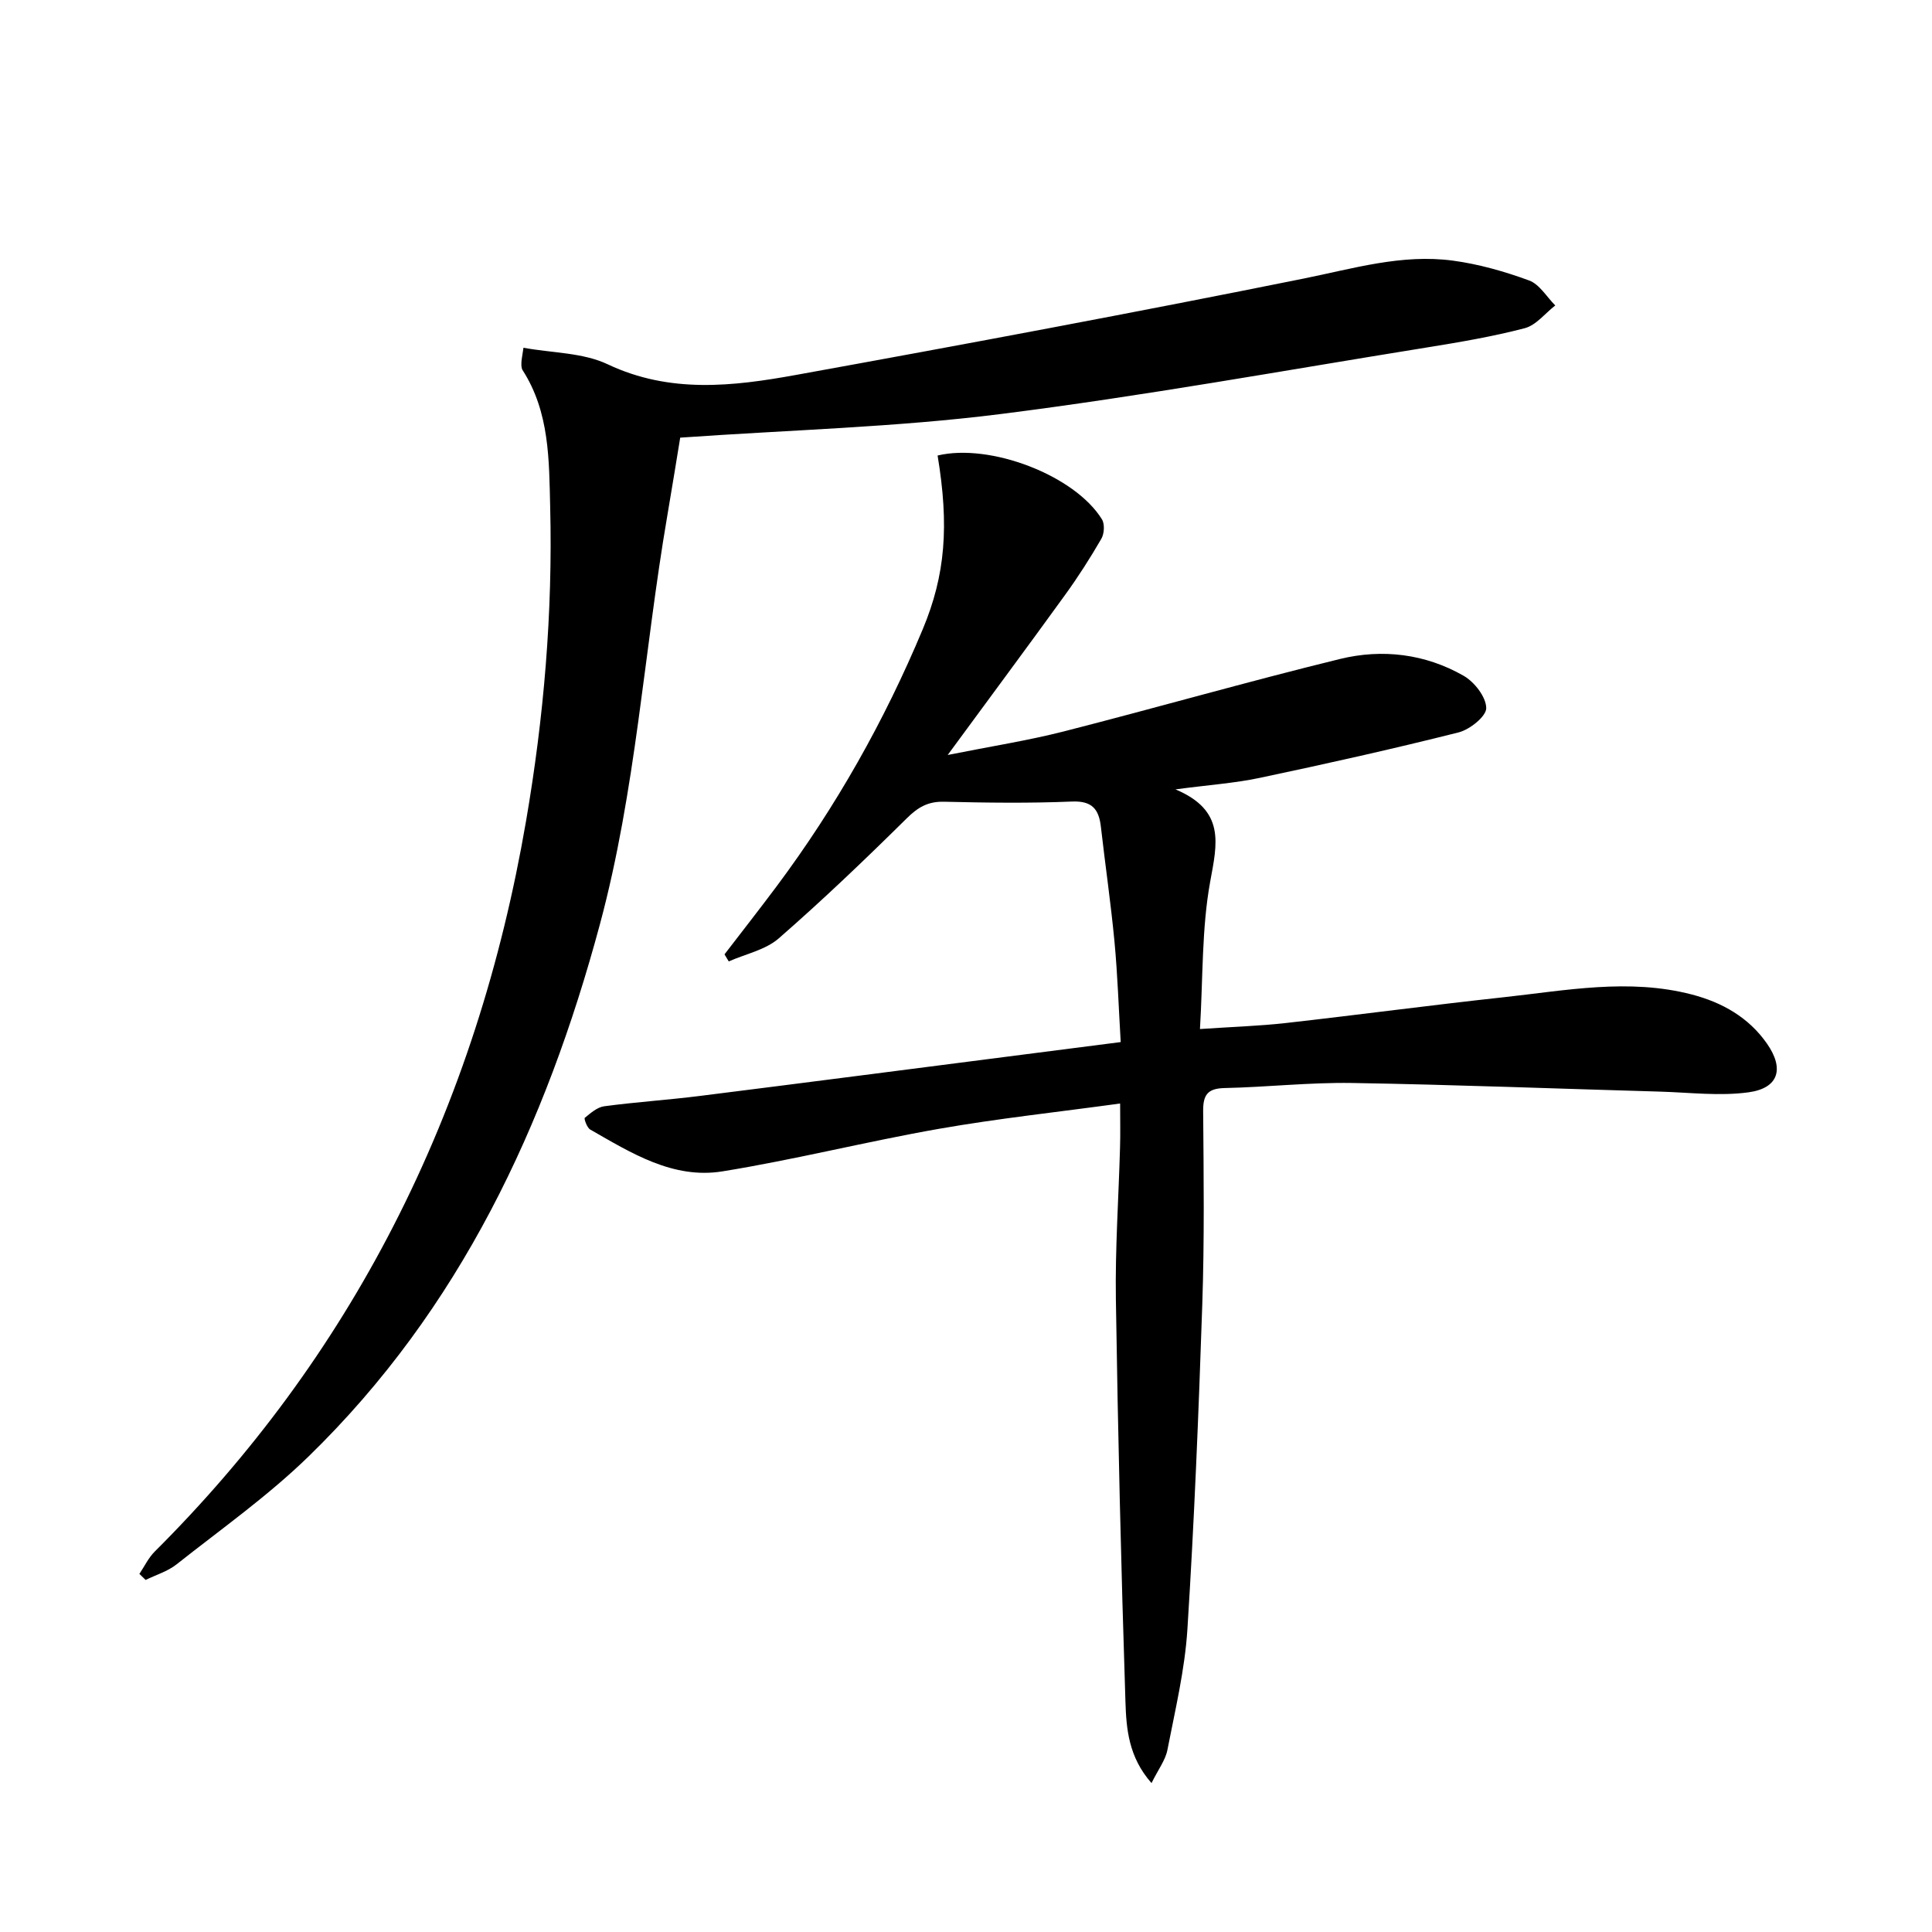
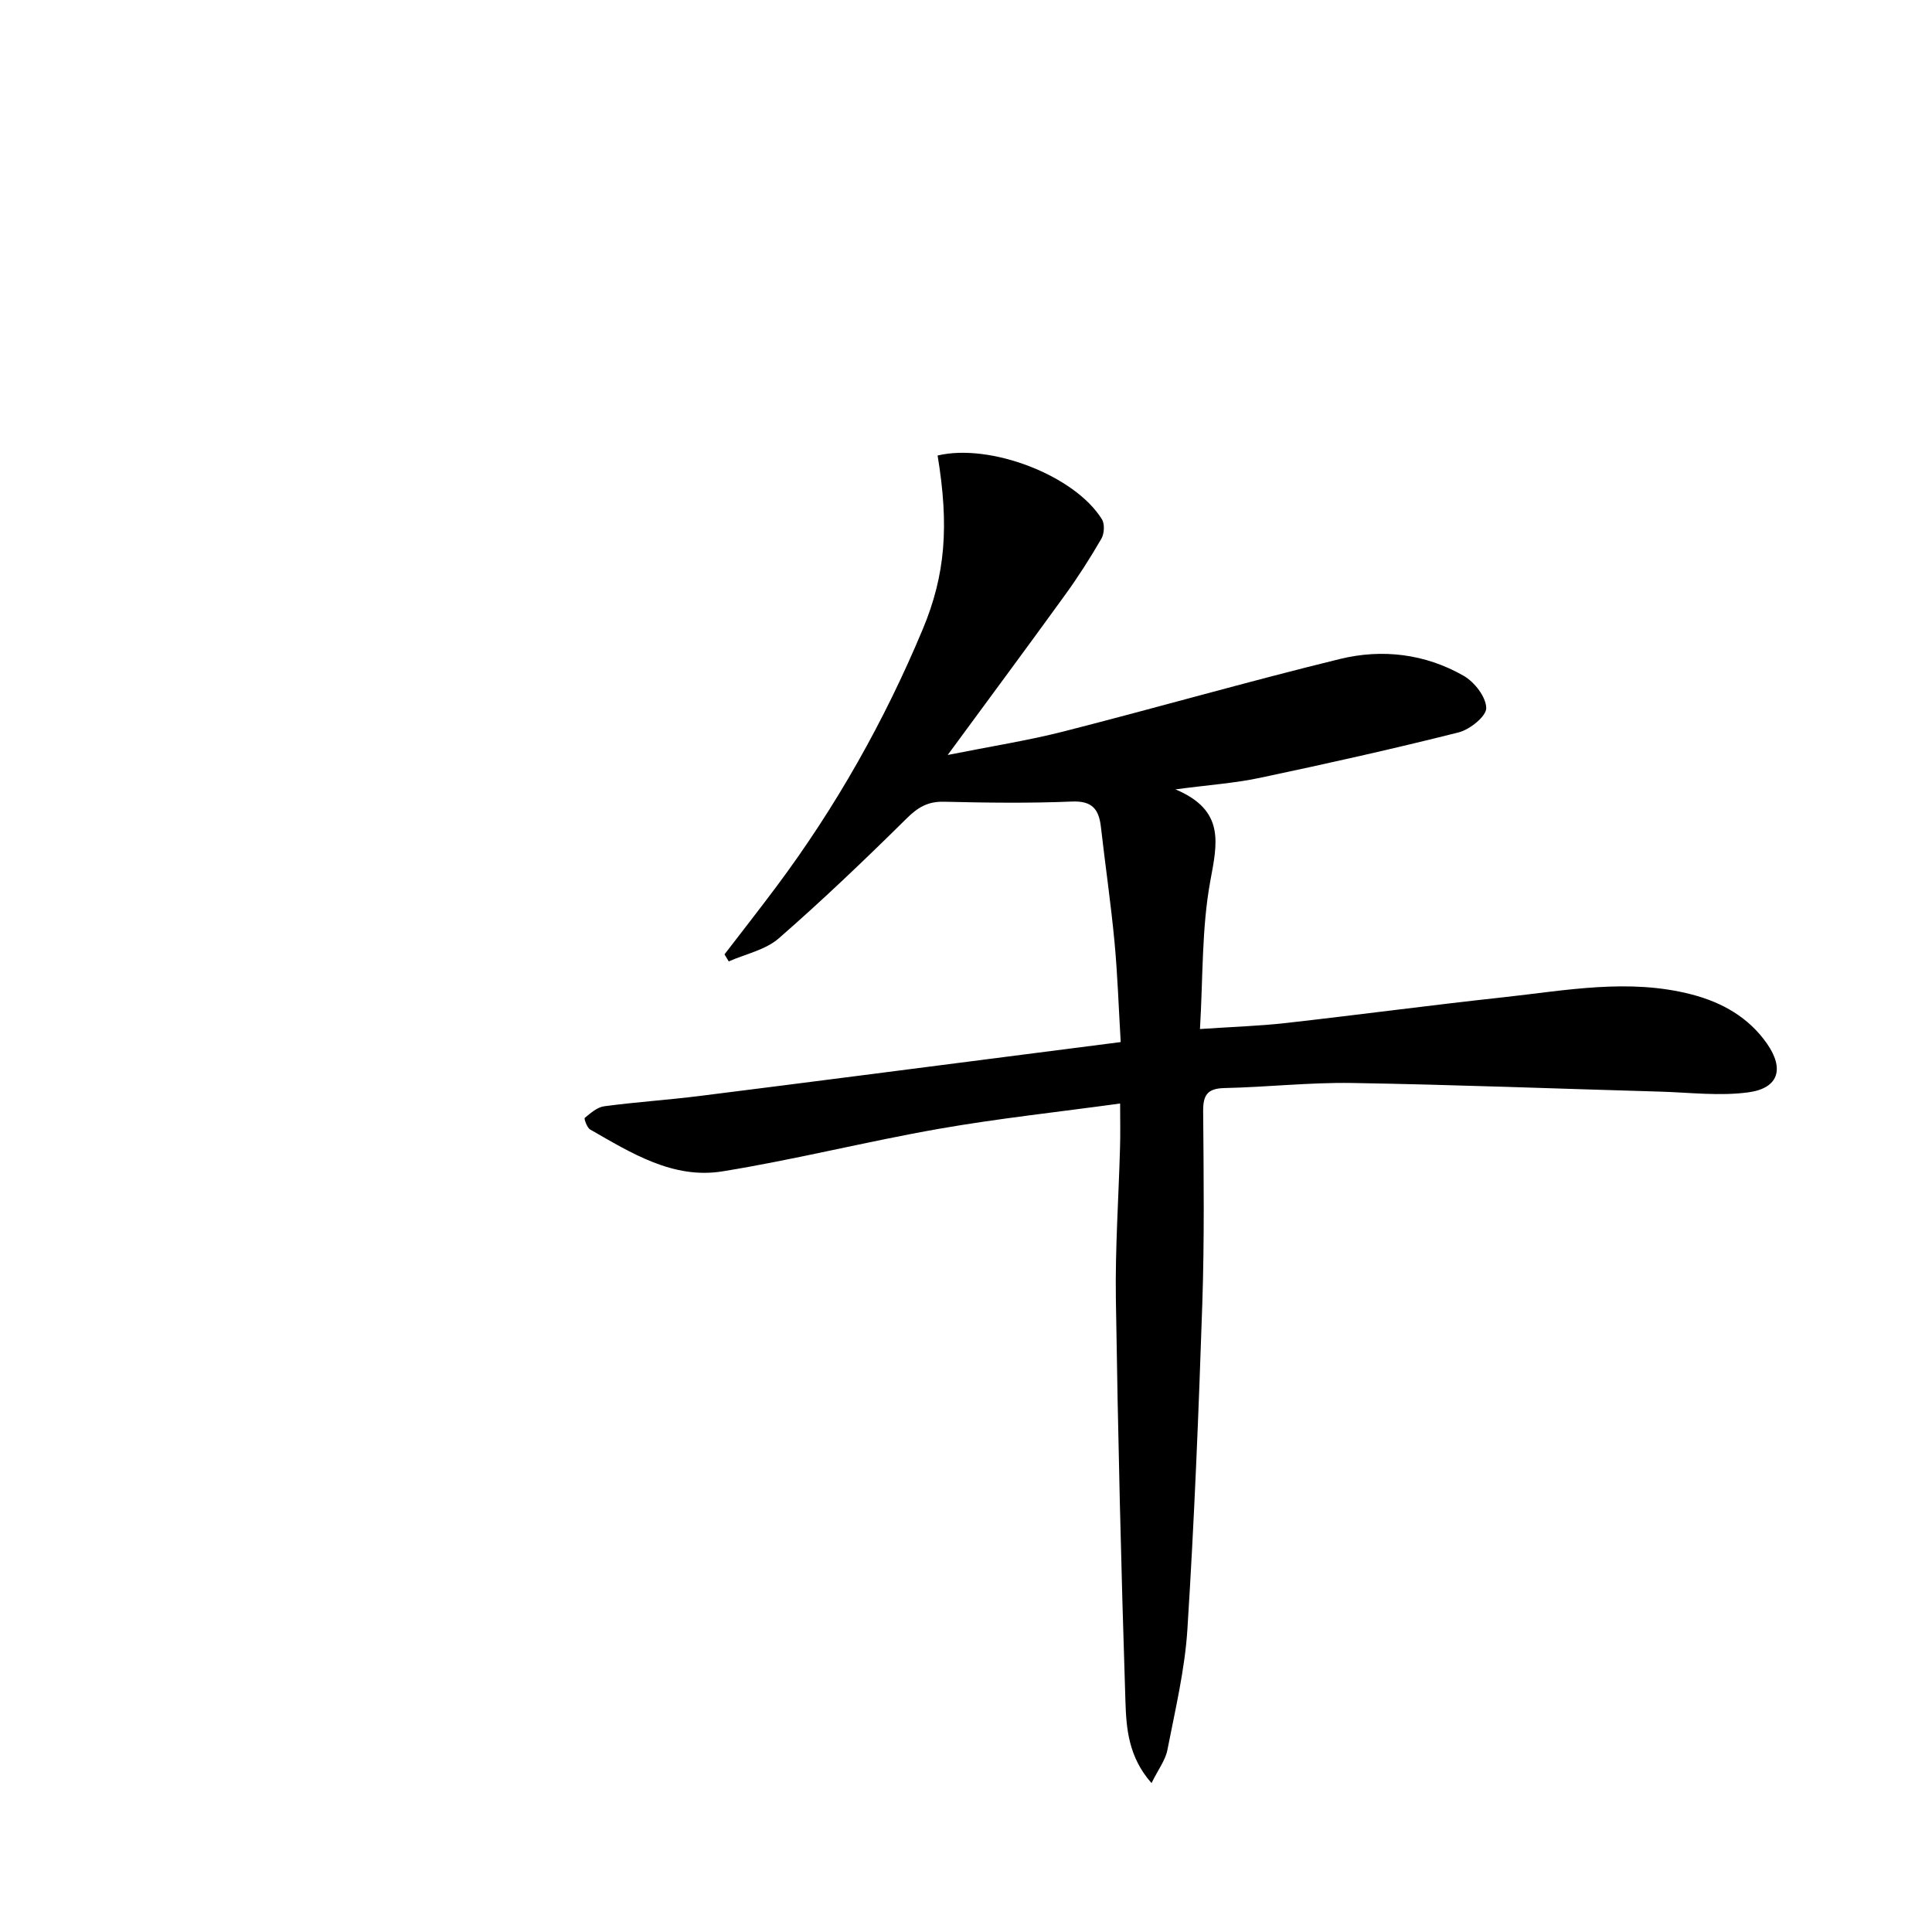
<svg xmlns="http://www.w3.org/2000/svg" enable-background="new 0 0 400 400" viewBox="0 0 400 400">
  <path d="m231.91 228.47c-12.87 1.77-25.24 3.09-37.45 5.23-15.02 2.63-29.85 6.39-44.89 8.82-10.22 1.65-18.87-3.8-27.37-8.66-.67-.38-1.32-2.26-1.13-2.42 1.21-.99 2.58-2.21 4.03-2.4 6.58-.88 13.23-1.31 19.82-2.14 22.24-2.79 44.47-5.68 66.7-8.53 6.58-.84 13.17-1.69 20.41-2.62-.42-6.99-.64-13.92-1.29-20.81-.75-7.93-1.91-15.82-2.81-23.74-.42-3.66-1.8-5.42-5.99-5.25-8.82.37-17.66.25-26.49.04-3.31-.08-5.39 1.13-7.71 3.43-8.62 8.52-17.39 16.91-26.52 24.87-2.75 2.39-6.86 3.22-10.34 4.76-.29-.49-.59-.98-.88-1.46 3.61-4.7 7.26-9.36 10.81-14.11 12.29-16.47 22.31-34.24 30.23-53.19 4.72-11.3 5.48-21.45 3.08-35.98 10.87-2.6 28.42 4.11 34.03 13.22.6.98.48 2.97-.13 4.02-2.33 4.02-4.84 7.95-7.57 11.71-7.69 10.63-15.51 21.16-24.24 33.05 9.01-1.8 16.58-2.98 23.97-4.86 19.12-4.88 38.1-10.33 57.27-15.02 8.75-2.14 17.65-1.06 25.59 3.49 2.23 1.28 4.64 4.38 4.67 6.68.02 1.71-3.41 4.46-5.74 5.04-13.66 3.44-27.42 6.51-41.2 9.42-5.17 1.09-10.49 1.45-17.4 2.37 10.38 4.38 8.63 11.21 7.19 19.09-1.77 9.7-1.48 19.78-2.12 30.53 6.62-.45 12.21-.62 17.74-1.24 15.02-1.69 30.01-3.7 45.03-5.33 12.99-1.41 26-3.98 39.06-.58 6.29 1.64 11.76 4.73 15.55 10.15 3.65 5.22 2.44 9.24-3.79 10.1-5.97.82-12.17.04-18.27-.14-21.28-.6-42.55-1.44-63.83-1.79-8.8-.14-17.61.86-26.41 1.05-3.53.08-4.45 1.44-4.42 4.8.11 13.33.27 26.67-.18 39.98-.75 22.43-1.66 44.86-3.08 67.26-.53 8.39-2.53 16.7-4.14 24.99-.41 2.12-1.89 4.03-3.29 6.87-4.79-5.42-5.22-11.33-5.4-16.86-.9-27.76-1.56-55.53-1.98-83.31-.16-10.47.57-20.95.86-31.42.09-2.79.02-5.58.02-9.11z" />
-   <path d="m108.38 72c5.97 1.09 12.3.99 17.43 3.42 12.9 6.1 25.95 4.57 38.97 2.21 35.07-6.35 70.11-12.9 105.05-19.94 10.3-2.07 20.39-5.15 30.97-3.73 5.36.72 10.7 2.24 15.79 4.11 2.15.79 3.63 3.39 5.41 5.17-2.09 1.62-3.96 4.09-6.32 4.71-6.73 1.76-13.63 2.92-20.51 4.03-29.34 4.72-58.6 10.04-88.06 13.75-21.54 2.72-43.35 3.27-66.28 4.88-.73 4.41-1.68 10.38-2.7 16.33-4.82 28.12-6.47 56.72-13.93 84.44-11.21 41.65-28.98 79.66-60.28 110.13-8.42 8.2-18.15 15.08-27.4 22.4-1.83 1.44-4.23 2.15-6.37 3.2-.43-.42-.86-.83-1.29-1.25 1.05-1.56 1.87-3.33 3.18-4.63 19.95-19.89 36.48-42.24 49.37-67.32 13.63-26.51 22.45-54.56 27.49-83.85 3.7-21.52 5.55-43.2 5.01-65.05-.24-9.76-.11-19.66-5.71-28.37-.25-.38-.26-.97-.25-1.46 0-.64.15-1.27.43-3.18z" />
</svg>